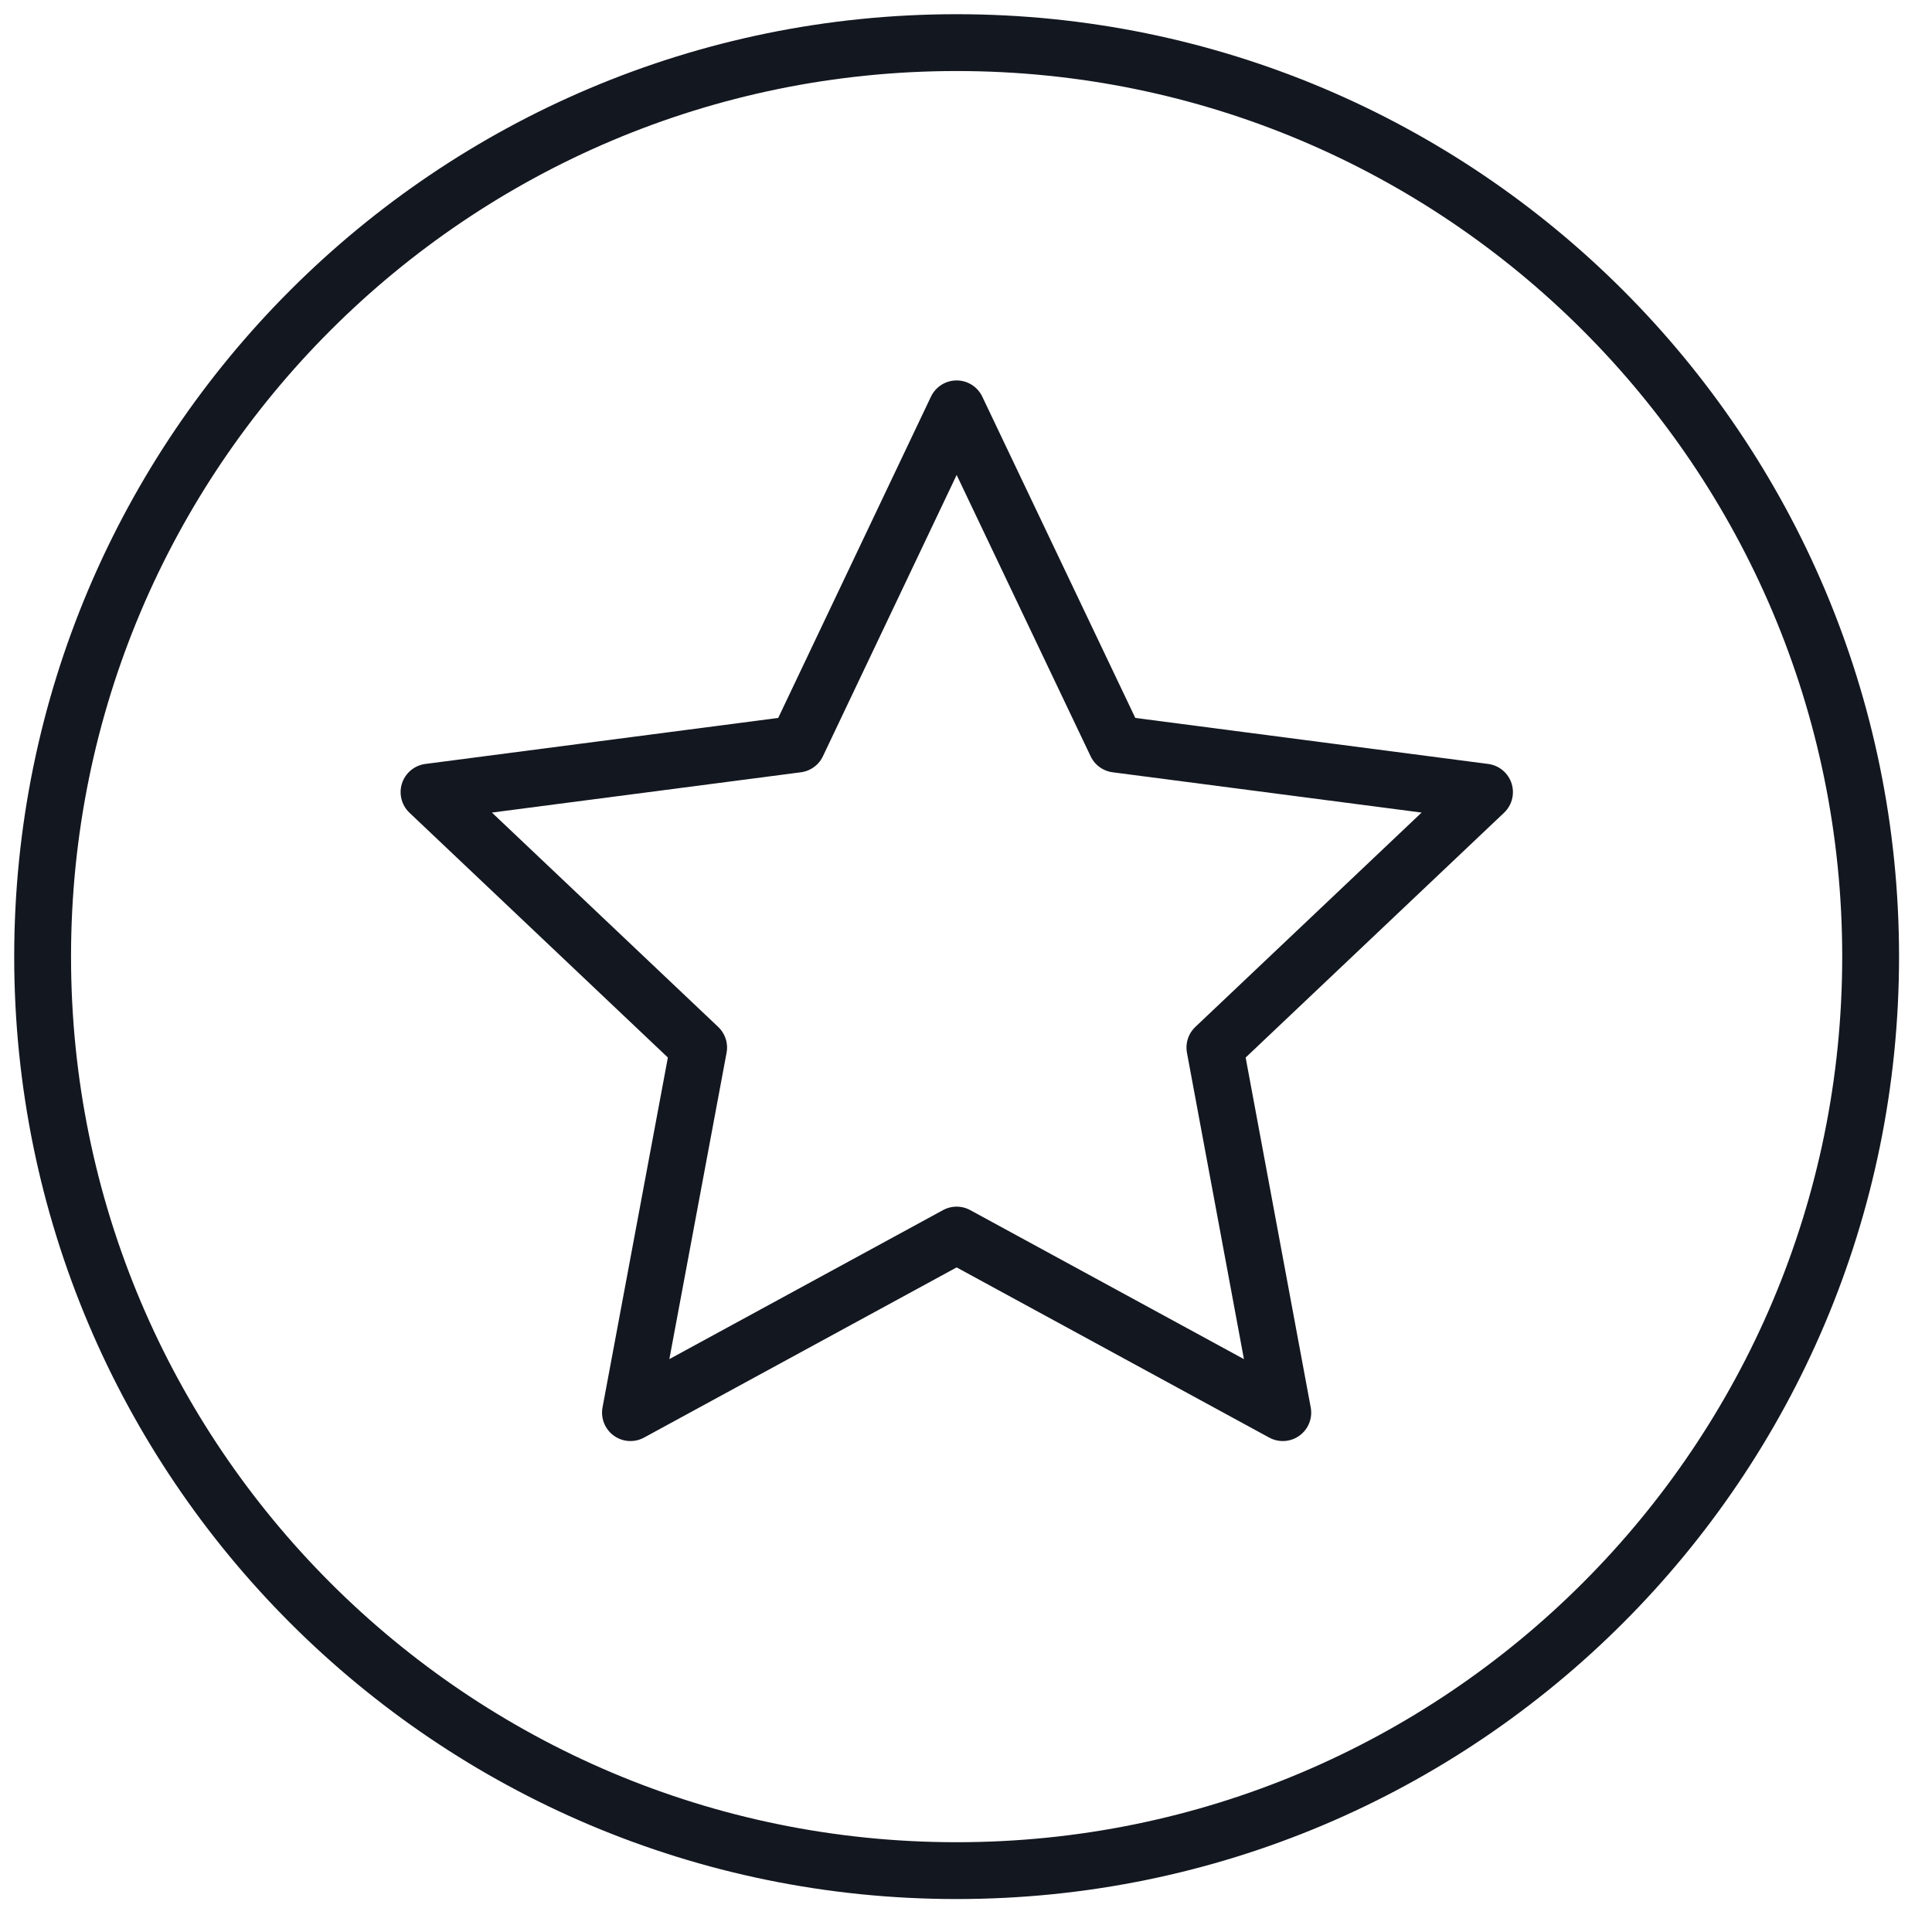
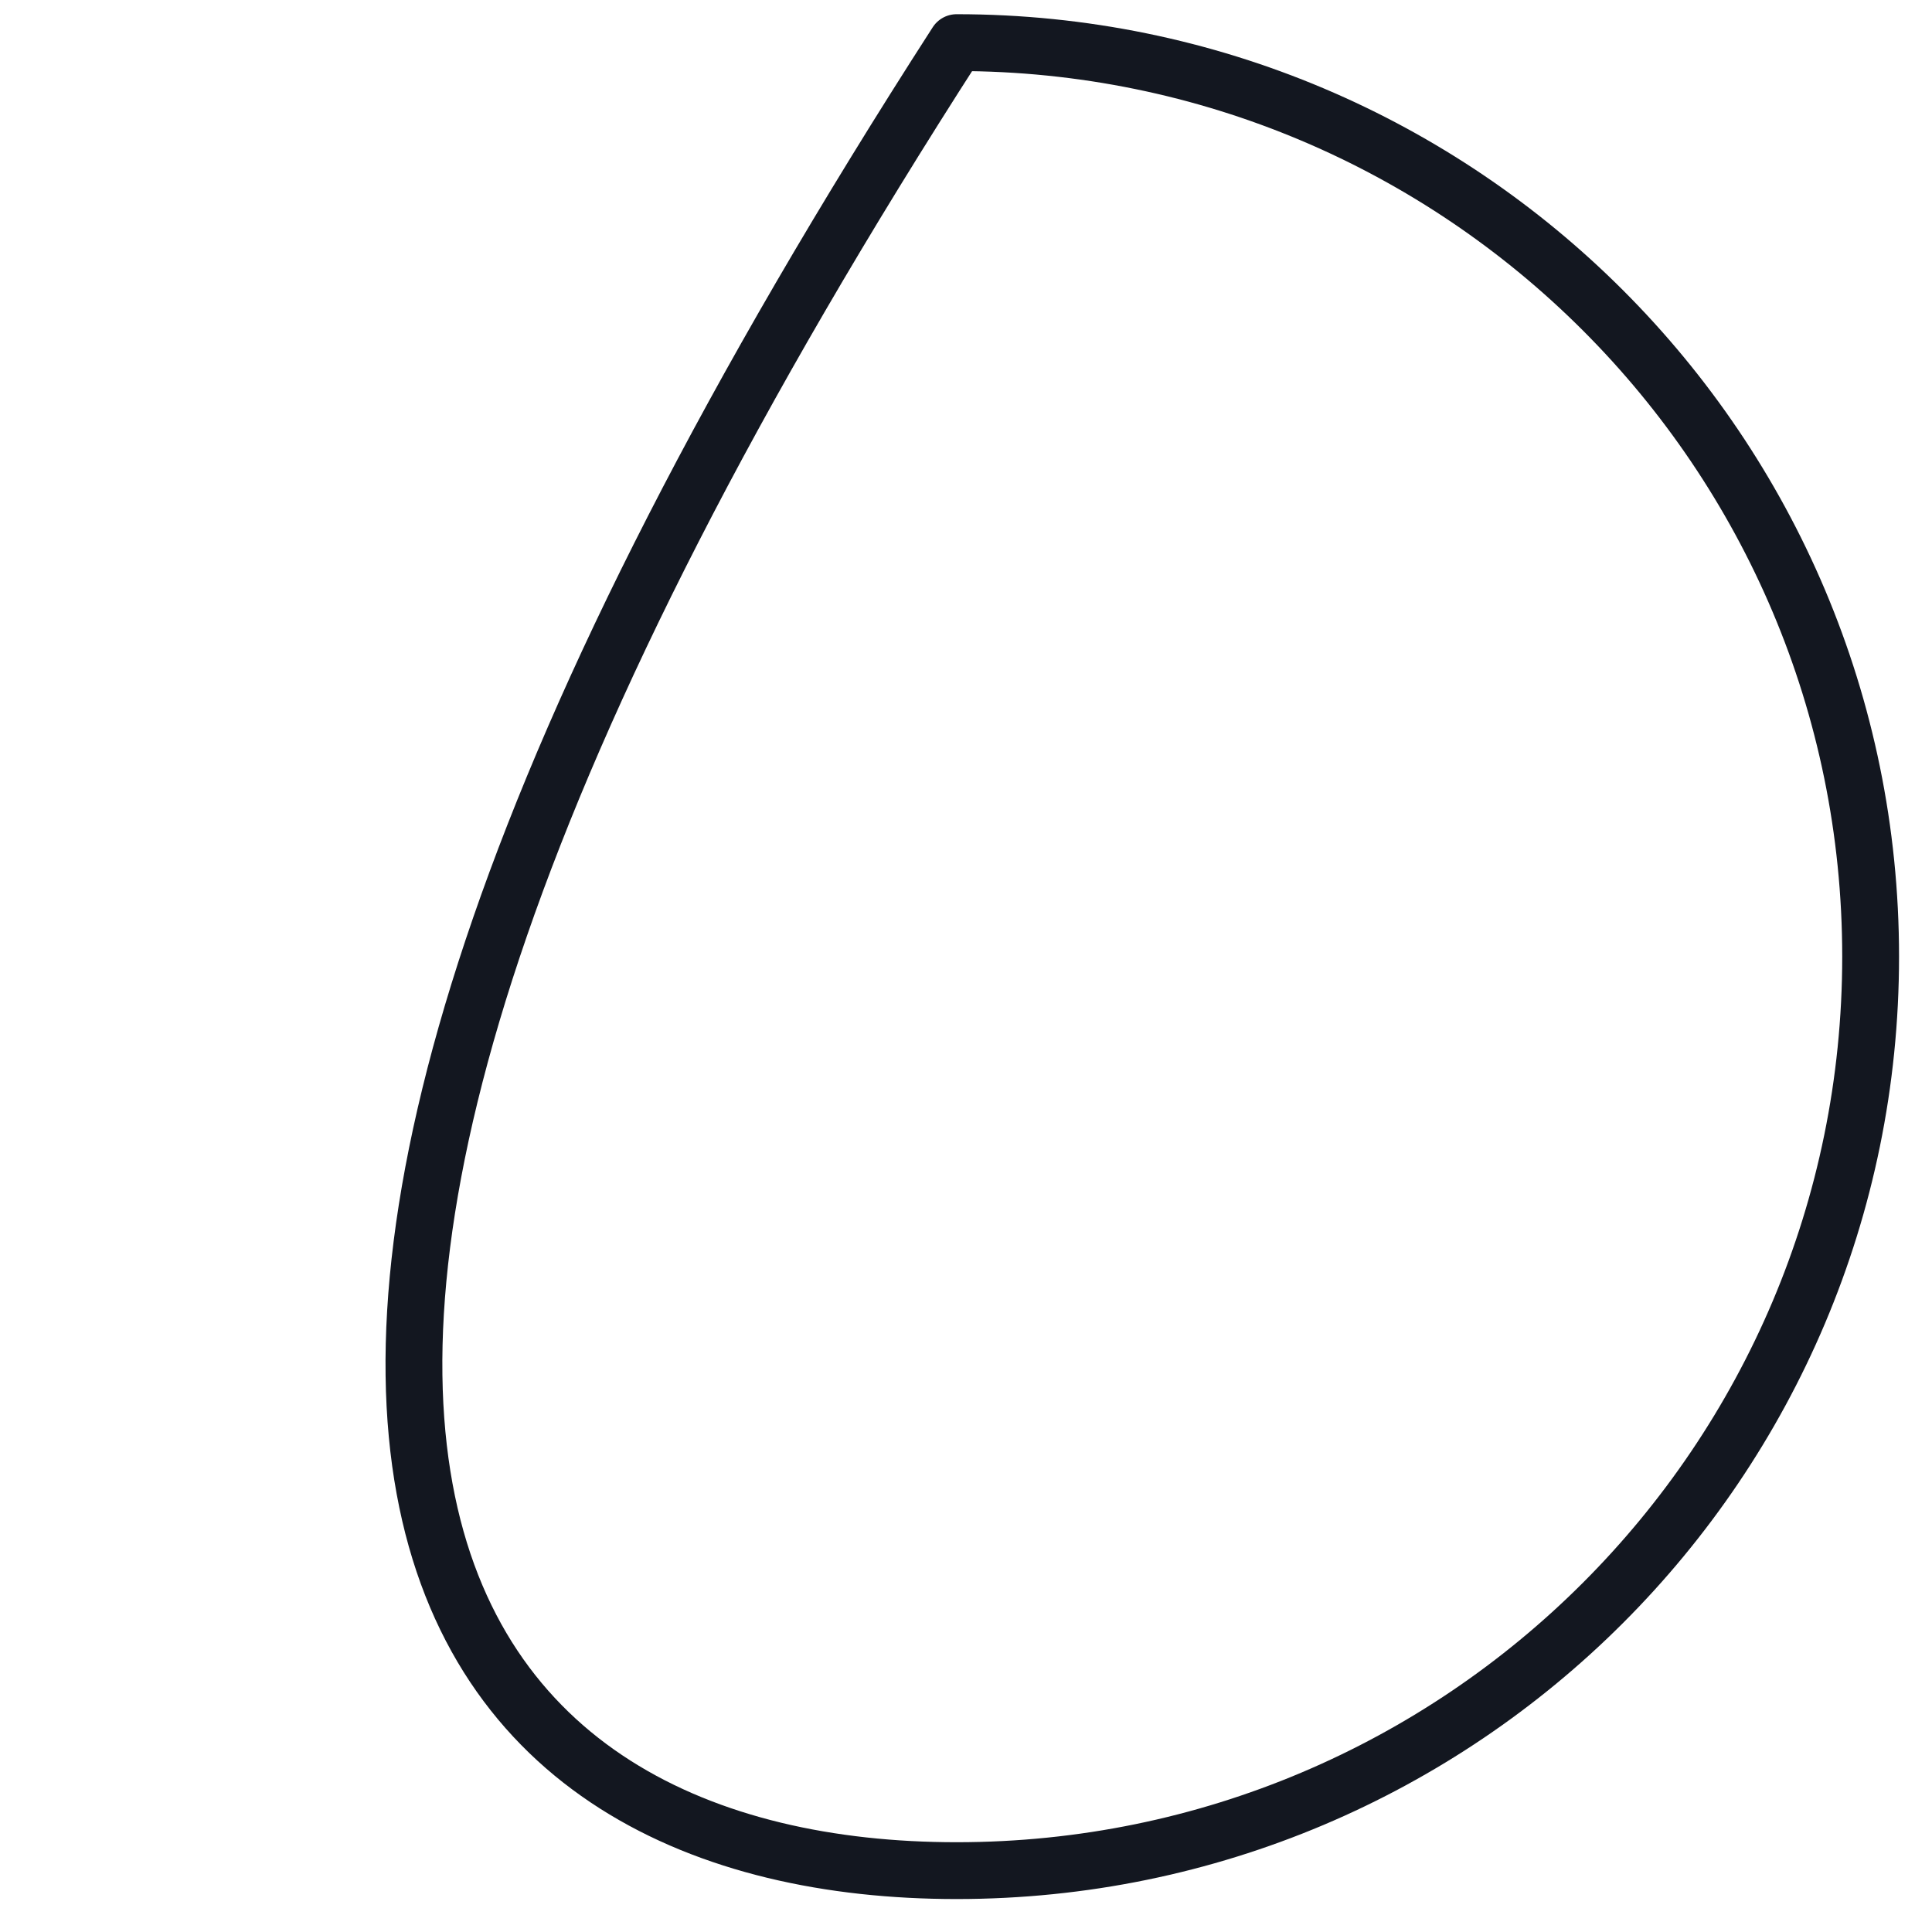
<svg xmlns="http://www.w3.org/2000/svg" width="68" height="68" viewBox="0 0 68 68" fill="none">
  <g id="Frame">
-     <path id="Vector" d="M33.67 65.84C51.437 65.84 65.84 51.437 65.84 33.67C65.84 15.903 51.437 1.5 33.67 1.5C15.903 1.5 1.5 15.903 1.5 33.67C1.5 51.437 15.903 65.84 33.67 65.84Z" stroke="#131720" stroke-width="2" stroke-linecap="round" stroke-linejoin="round" />
-     <path id="Vector_2" d="M33.67 14.39L39.29 26.19L52.25 27.88L42.76 36.87L45.15 49.72L33.67 43.47L22.19 49.72L24.59 36.87L15.1 27.88L28.06 26.19L33.67 14.39Z" stroke="#131720" stroke-width="2" stroke-linecap="round" stroke-linejoin="round" />
+     <path id="Vector" d="M33.67 65.84C51.437 65.84 65.84 51.437 65.84 33.67C65.84 15.903 51.437 1.5 33.67 1.5C1.5 51.437 15.903 65.84 33.67 65.84Z" stroke="#131720" stroke-width="2" stroke-linecap="round" stroke-linejoin="round" />
  </g>
</svg>